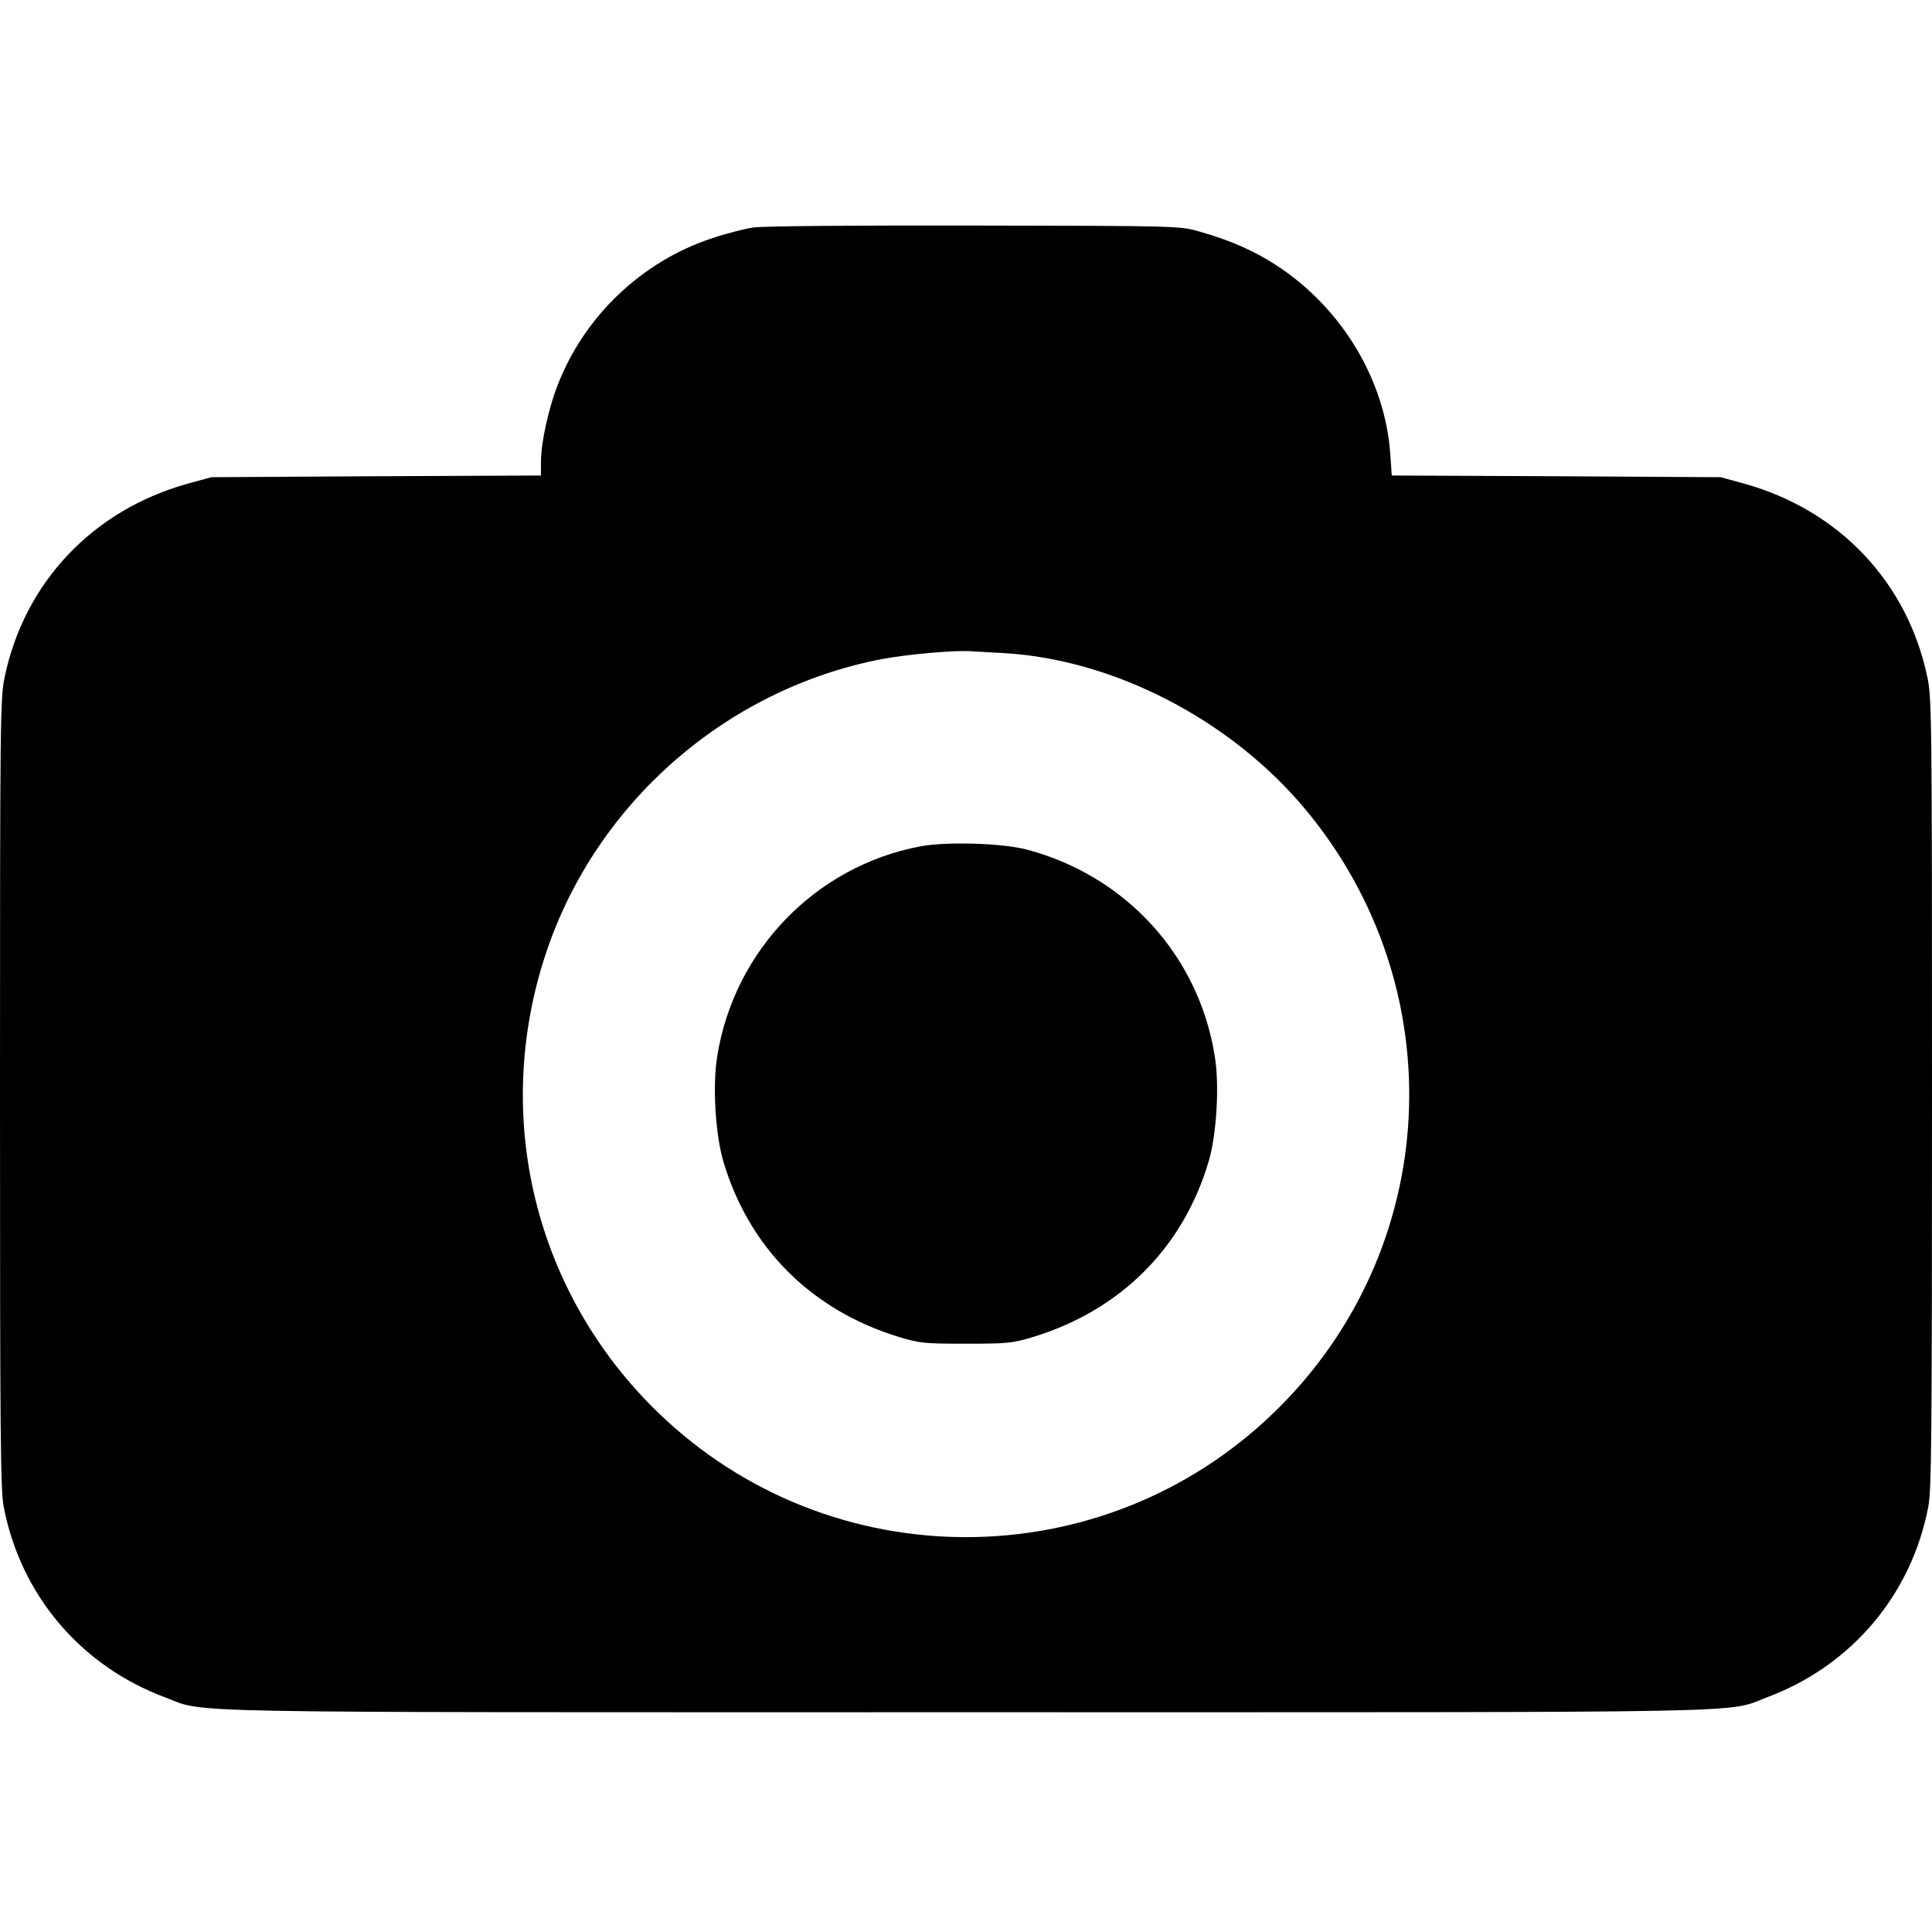
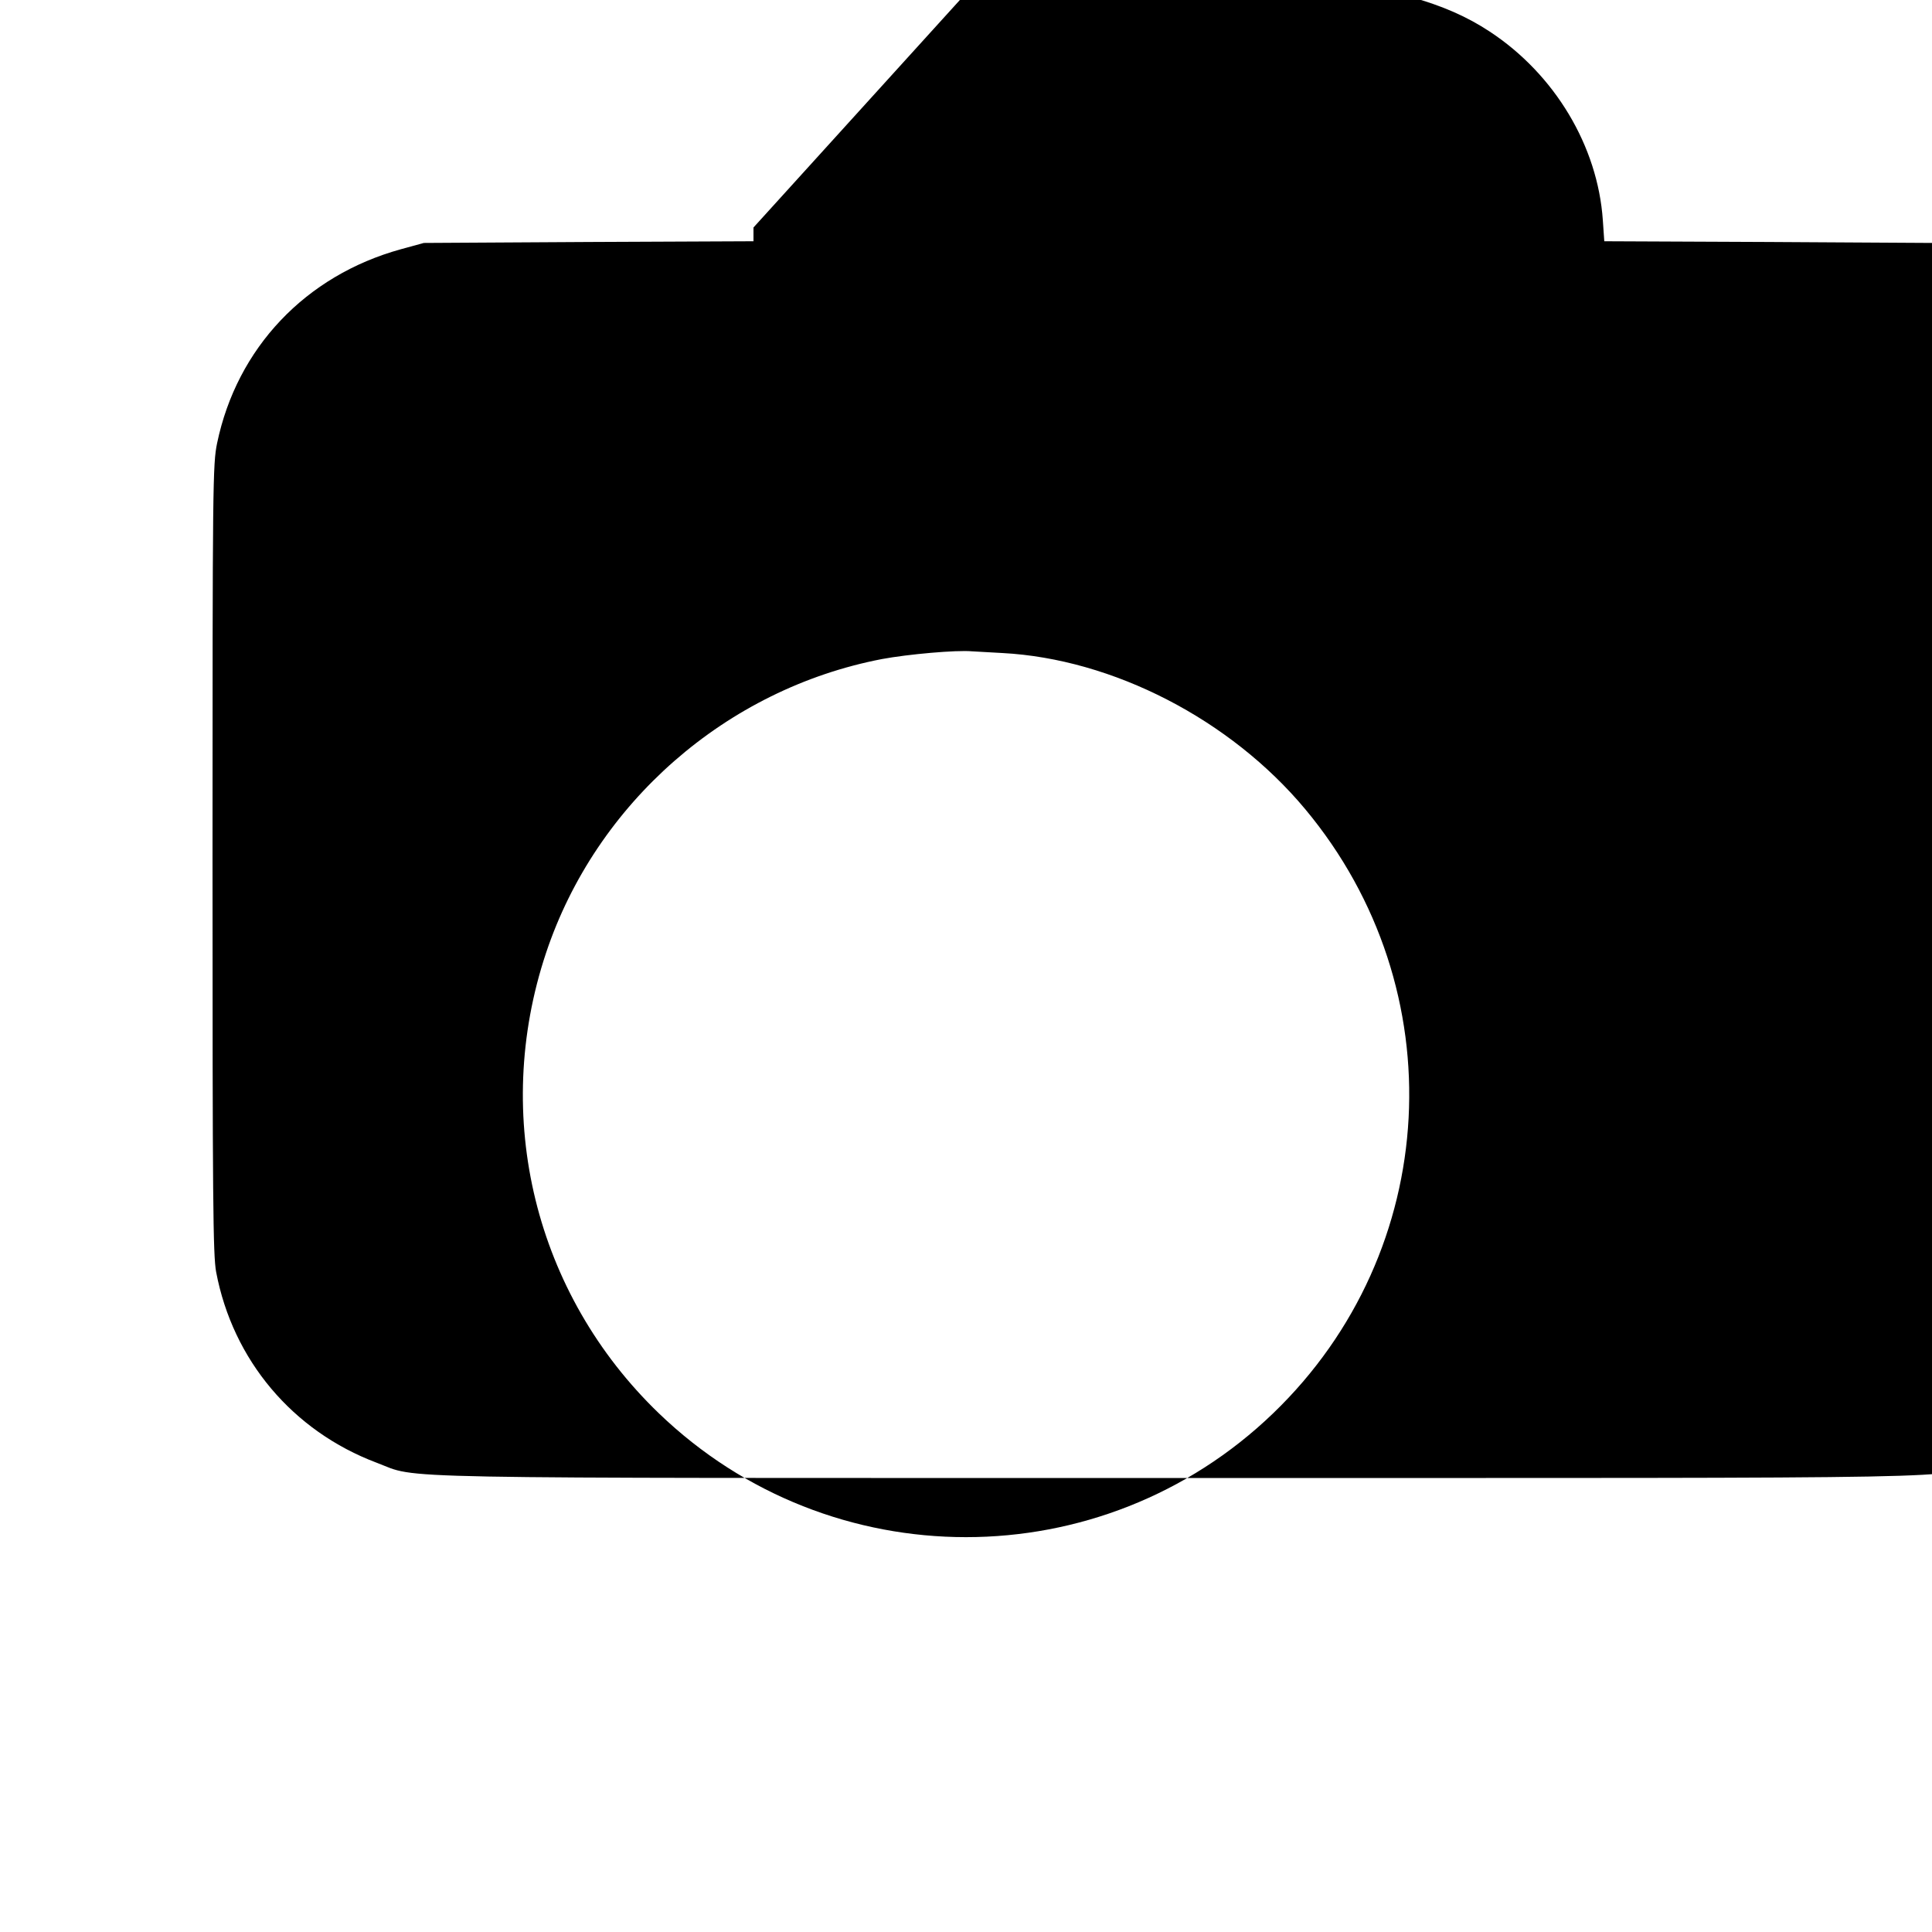
<svg xmlns="http://www.w3.org/2000/svg" version="1.0" width="800pt" height="800pt" viewBox="0 0 800 800" preserveAspectRatio="xMidYMid meet">
  <g transform="translate(0,800) scale(0.1,-0.1)" fill="#000000" stroke="none">
-     <path d="M3120 7058 c-36 -5 -114 -25 -173 -45 -290 -96 -528 -323 -638 -608 -38 -97 -69 -239 -69 -317 l0 -57 -682 -3 -683 -4 -95 -26 c-395 -109 -679 -409 -761 -803 -18 -86 -19 -168 -19 -1721 0 -1415 2 -1642 15 -1711 69 -365 317 -659 665 -790 181 -68 -57 -63 3320 -63 3377 0 3139 -5 3320 63 348 131 596 425 665 790 13 69 15 296 15 1711 0 1553 -1 1635 -19 1721 -82 394 -366 694 -761 803 l-95 26 -681 4 -681 3 -6 87 c-21 307 -199 604 -468 781 -94 62 -196 107 -329 144 -74 21 -91 22 -925 23 -494 1 -877 -2 -915 -8z m1030 -1762 c458 -24 945 -275 1255 -647 621 -745 564 -1830 -133 -2501 -710 -684 -1834 -684 -2544 0 -513 494 -693 1228 -467 1906 207 621 746 1093 1391 1217 107 20 308 38 373 32 17 -1 73 -4 125 -7z" />
-     <path d="M3809 4495 c-432 -82 -769 -431 -839 -868 -20 -120 -8 -320 24 -432 105 -360 365 -621 731 -732 84 -25 102 -27 275 -27 173 0 191 2 275 27 366 111 626 372 731 732 32 112 44 312 24 432 -66 415 -367 746 -778 855 -102 27 -335 34 -443 13z" />
+     <path d="M3120 7058 l0 -57 -682 -3 -683 -4 -95 -26 c-395 -109 -679 -409 -761 -803 -18 -86 -19 -168 -19 -1721 0 -1415 2 -1642 15 -1711 69 -365 317 -659 665 -790 181 -68 -57 -63 3320 -63 3377 0 3139 -5 3320 63 348 131 596 425 665 790 13 69 15 296 15 1711 0 1553 -1 1635 -19 1721 -82 394 -366 694 -761 803 l-95 26 -681 4 -681 3 -6 87 c-21 307 -199 604 -468 781 -94 62 -196 107 -329 144 -74 21 -91 22 -925 23 -494 1 -877 -2 -915 -8z m1030 -1762 c458 -24 945 -275 1255 -647 621 -745 564 -1830 -133 -2501 -710 -684 -1834 -684 -2544 0 -513 494 -693 1228 -467 1906 207 621 746 1093 1391 1217 107 20 308 38 373 32 17 -1 73 -4 125 -7z" />
  </g>
</svg>